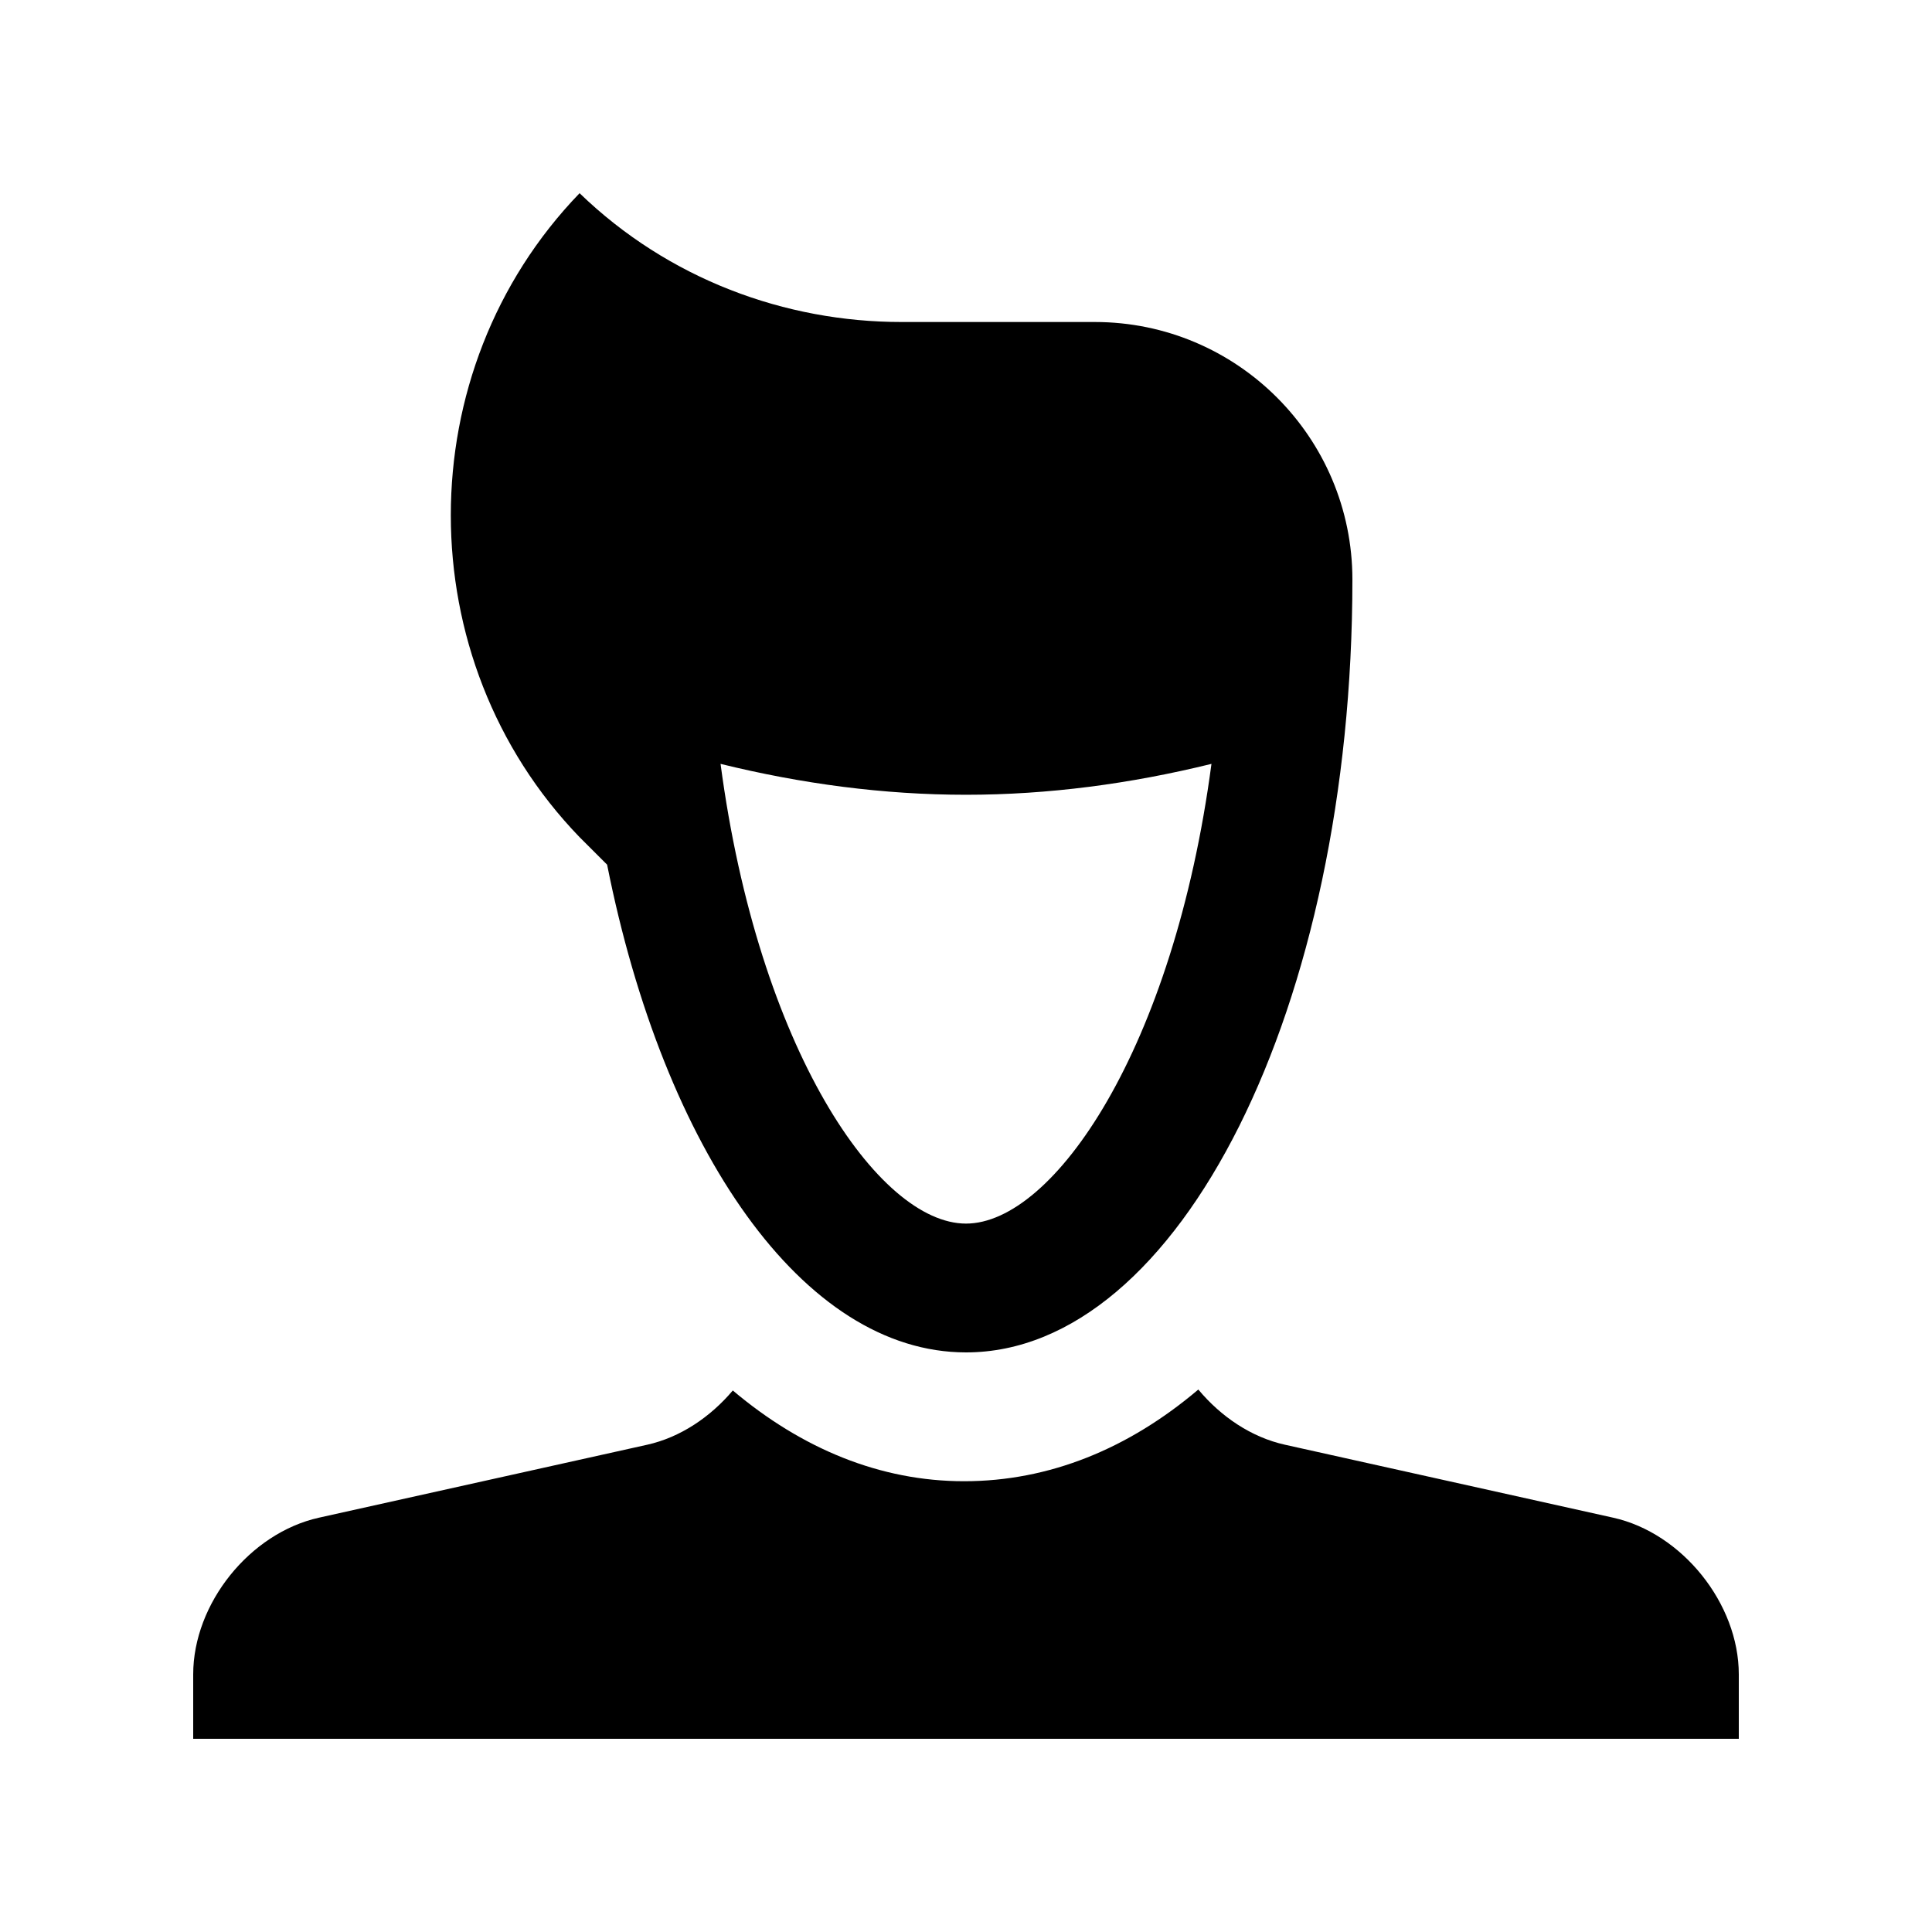
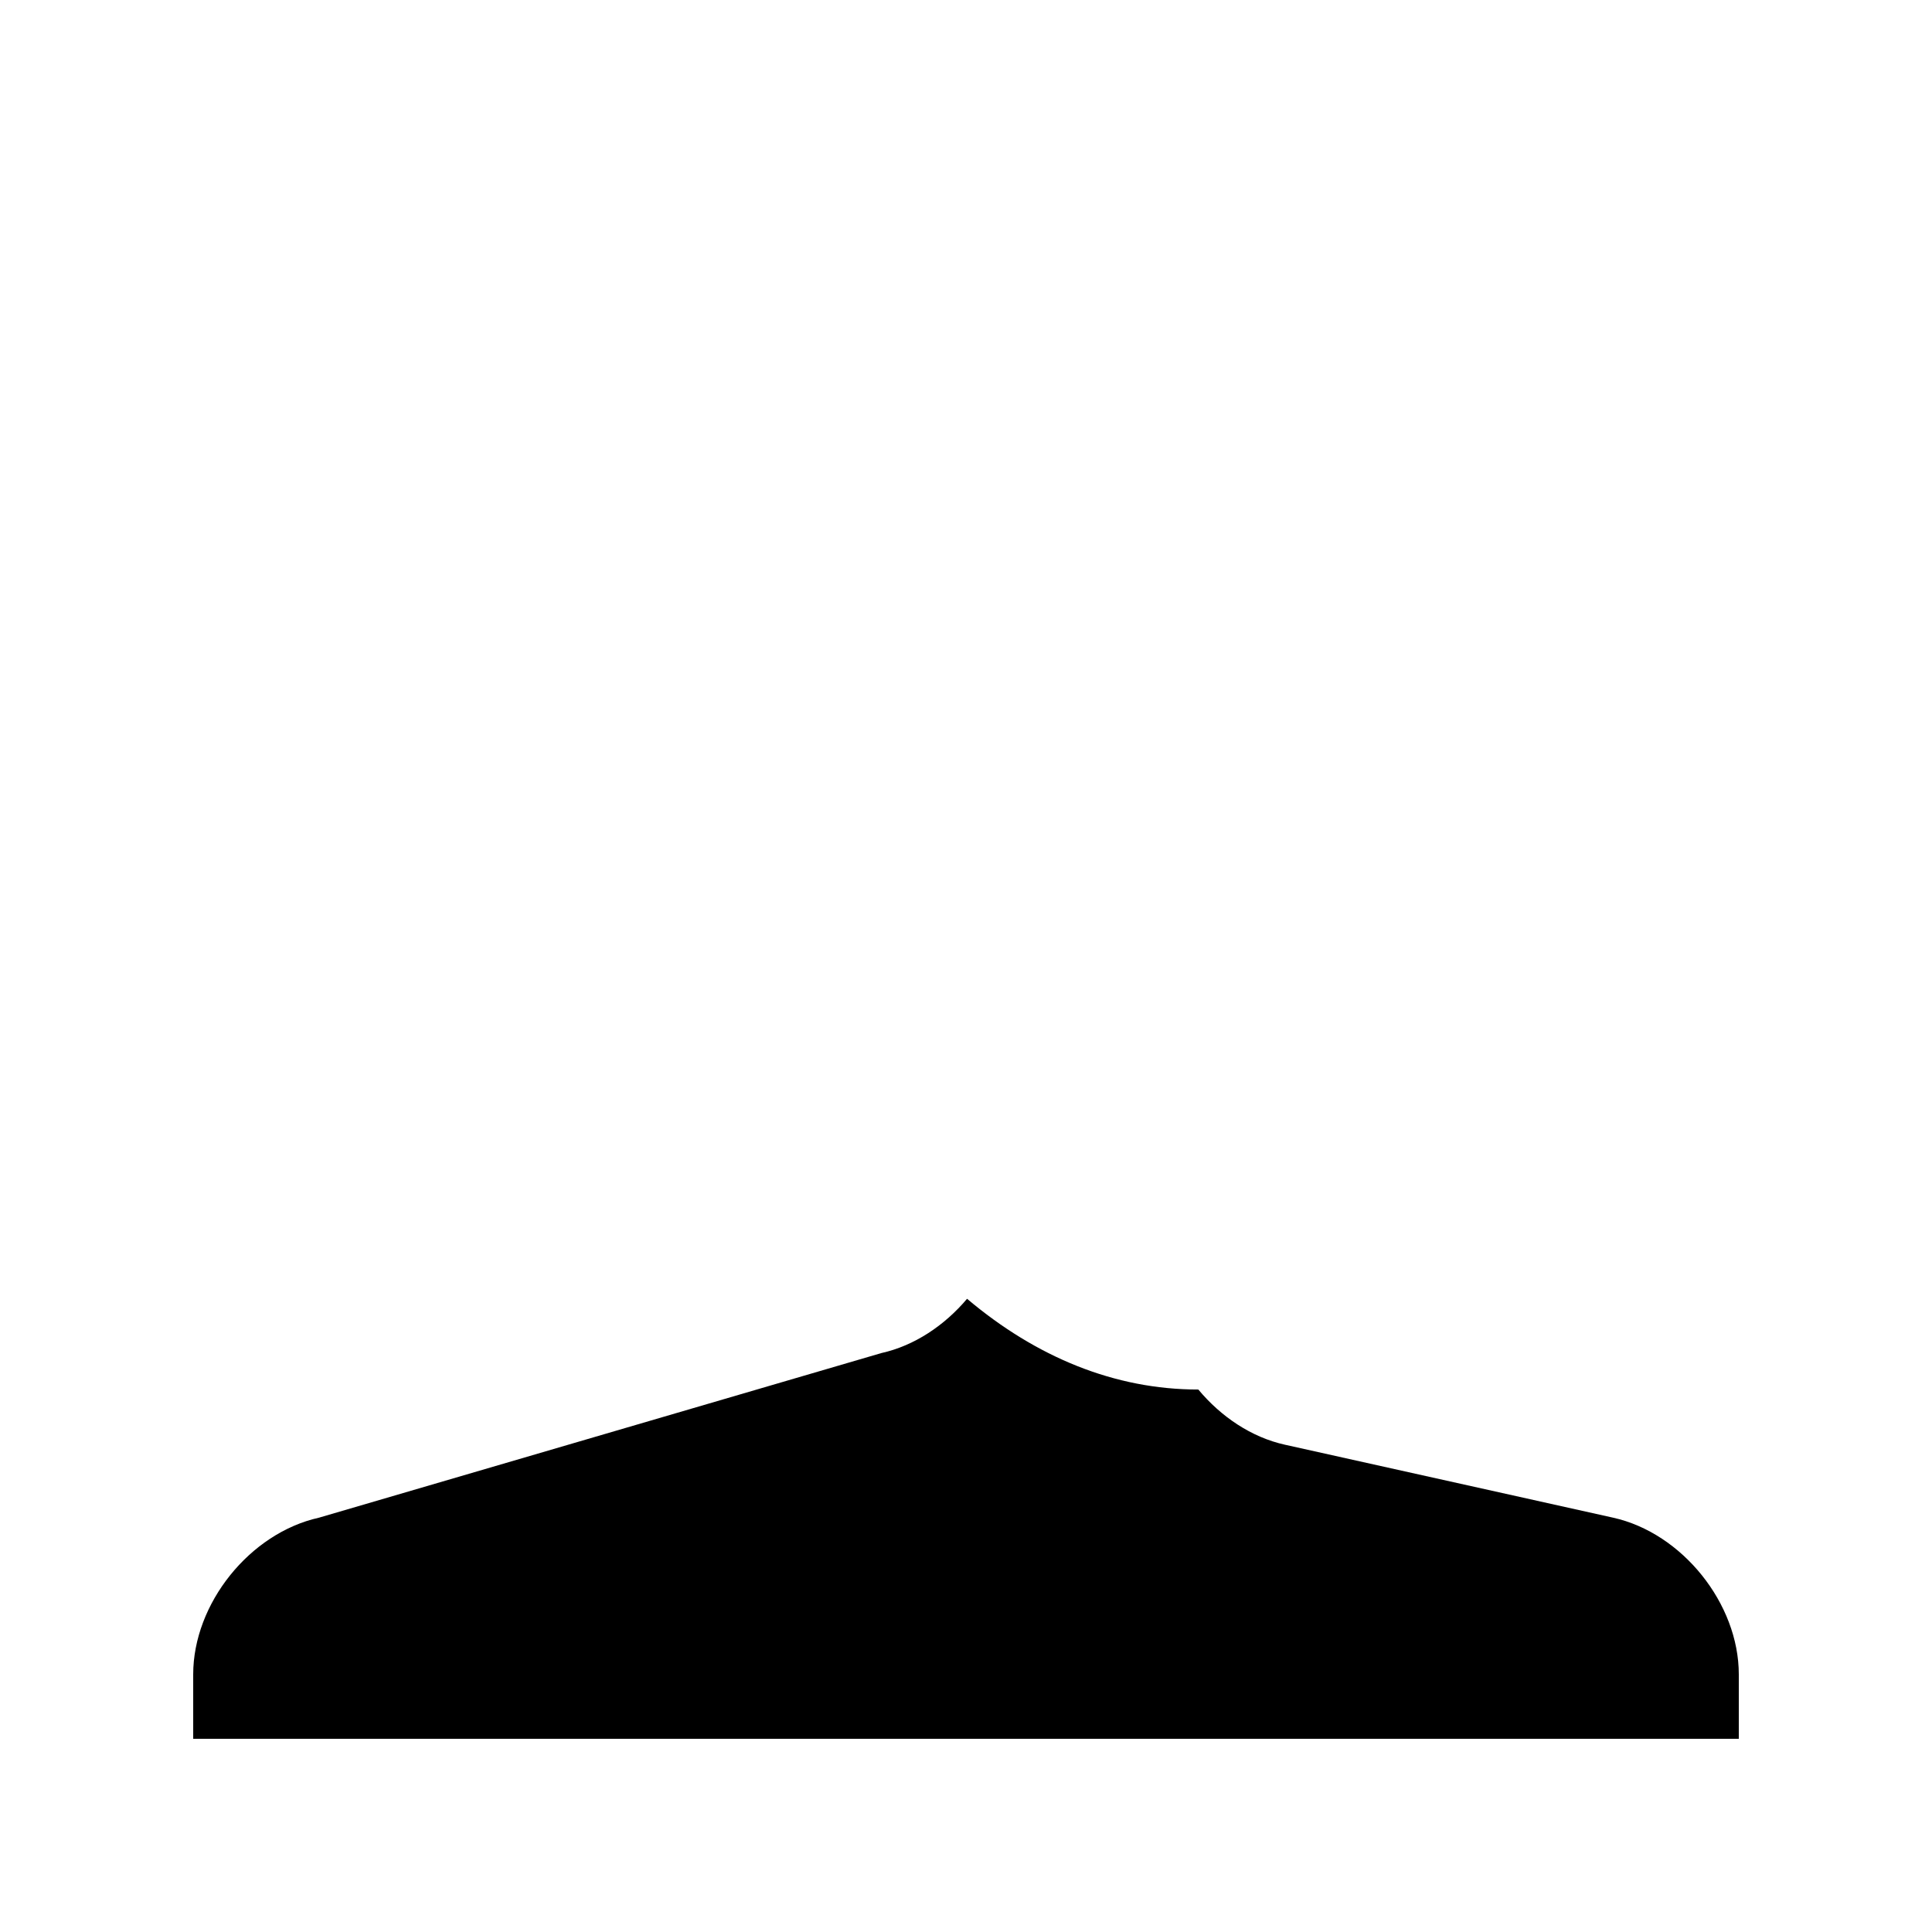
<svg xmlns="http://www.w3.org/2000/svg" id="Layer_1" x="0px" y="0px" width="100px" height="100px" viewBox="0 0 100 100" xml:space="preserve">
-   <path d="M83.496,78.555l-16.985-3.776c-1.738-0.384-3.314-1.451-4.486-2.857c-3.604,3.057-7.705,4.746-12.125,4.746 c-4.327,0-8.382-1.67-11.97-4.697c-1.166,1.38-2.721,2.428-4.434,2.809L16.51,78.555C12.93,79.349,10,83.001,10,86.667V90h80v-3.333 C90,83.001,87.07,79.349,83.496,78.555z" />
-   <path d="M56.667,16.667h-10c-6.032,0-12.067-2.22-16.668-6.667C21.112,19.206,21.112,34.134,30,43.333l1.424,1.422 C34.364,59.538,41.566,70,50,70c11.048,0,20-17.91,20-40C70,22.637,64.026,16.667,56.667,16.667z M50,63.333 c-4.528,0-10.746-9.026-12.704-23.795c4.194,1.032,8.446,1.599,12.704,1.599s8.509-0.566,12.705-1.599 C60.745,54.307,54.528,63.333,50,63.333z" />
+   <path d="M83.496,78.555l-16.985-3.776c-1.738-0.384-3.314-1.451-4.486-2.857c-4.327,0-8.382-1.67-11.97-4.697c-1.166,1.38-2.721,2.428-4.434,2.809L16.51,78.555C12.93,79.349,10,83.001,10,86.667V90h80v-3.333 C90,83.001,87.07,79.349,83.496,78.555z" />
</svg>